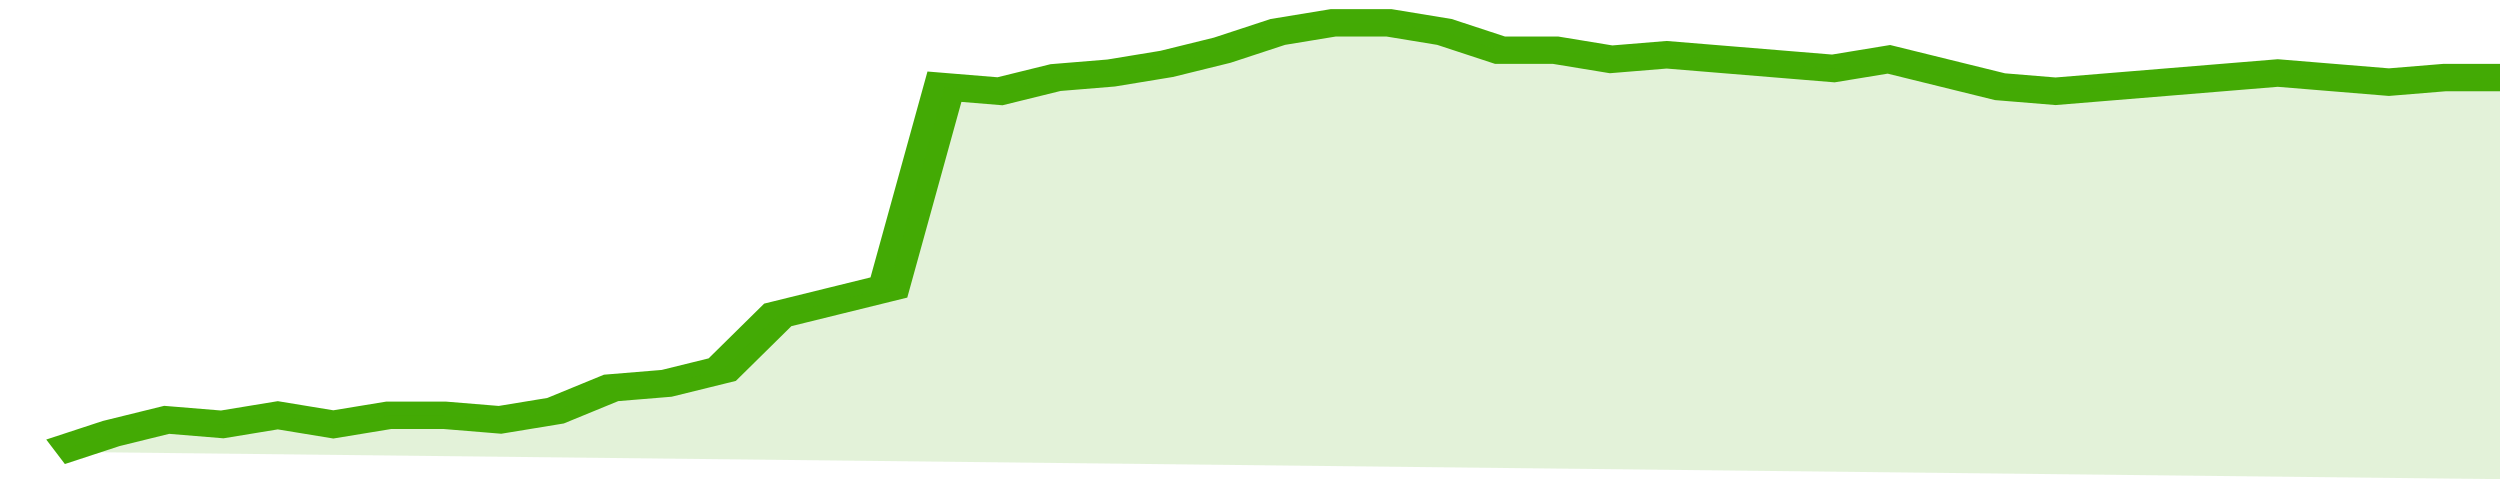
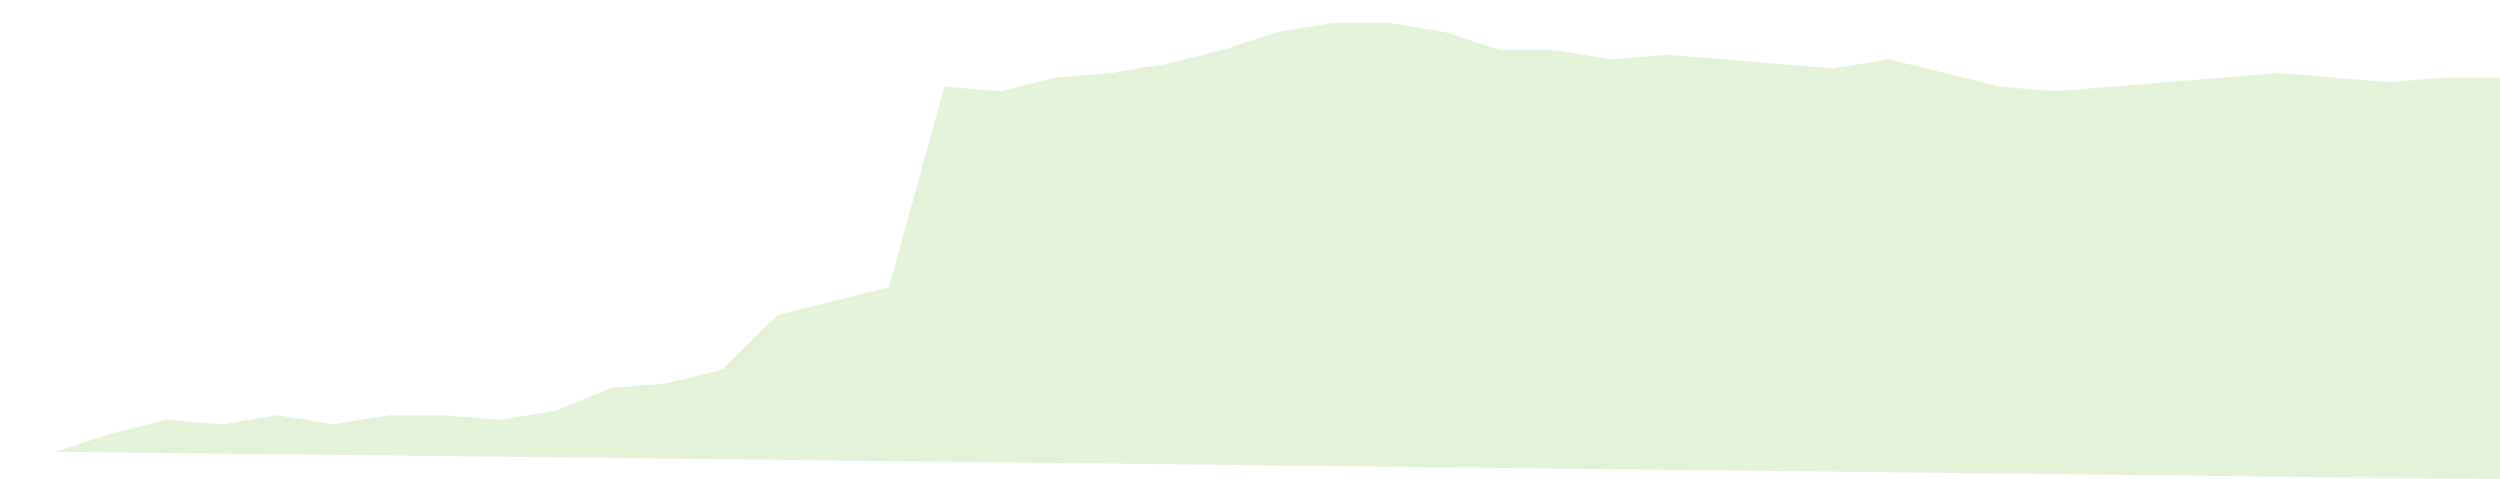
<svg xmlns="http://www.w3.org/2000/svg" viewBox="0 0 360 105" width="120" height="23" preserveAspectRatio="none">
-   <polyline fill="none" stroke="#43AA05" stroke-width="6" points="8, 99 16, 95 24, 92 32, 93 40, 91 48, 93 56, 91 64, 91 72, 92 80, 90 88, 85 96, 84 104, 81 112, 69 120, 66 128, 63 136, 19 144, 20 152, 17 160, 16 168, 14 176, 11 184, 7 192, 5 200, 5 208, 7 216, 11 224, 11 232, 13 240, 12 248, 13 256, 14 264, 15 272, 13 280, 16 288, 19 296, 20 304, 19 312, 18 320, 17 328, 16 336, 17 344, 18 352, 17 360, 17 360, 17 "> </polyline>
  <polygon fill="#43AA05" opacity="0.15" points="8, 99 16, 95 24, 92 32, 93 40, 91 48, 93 56, 91 64, 91 72, 92 80, 90 88, 85 96, 84 104, 81 112, 69 120, 66 128, 63 136, 19 144, 20 152, 17 160, 16 168, 14 176, 11 184, 7 192, 5 200, 5 208, 7 216, 11 224, 11 232, 13 240, 12 248, 13 256, 14 264, 15 272, 13 280, 16 288, 19 296, 20 304, 19 312, 18 320, 17 328, 16 336, 17 344, 18 352, 17 360, 17 360, 105 " />
</svg>